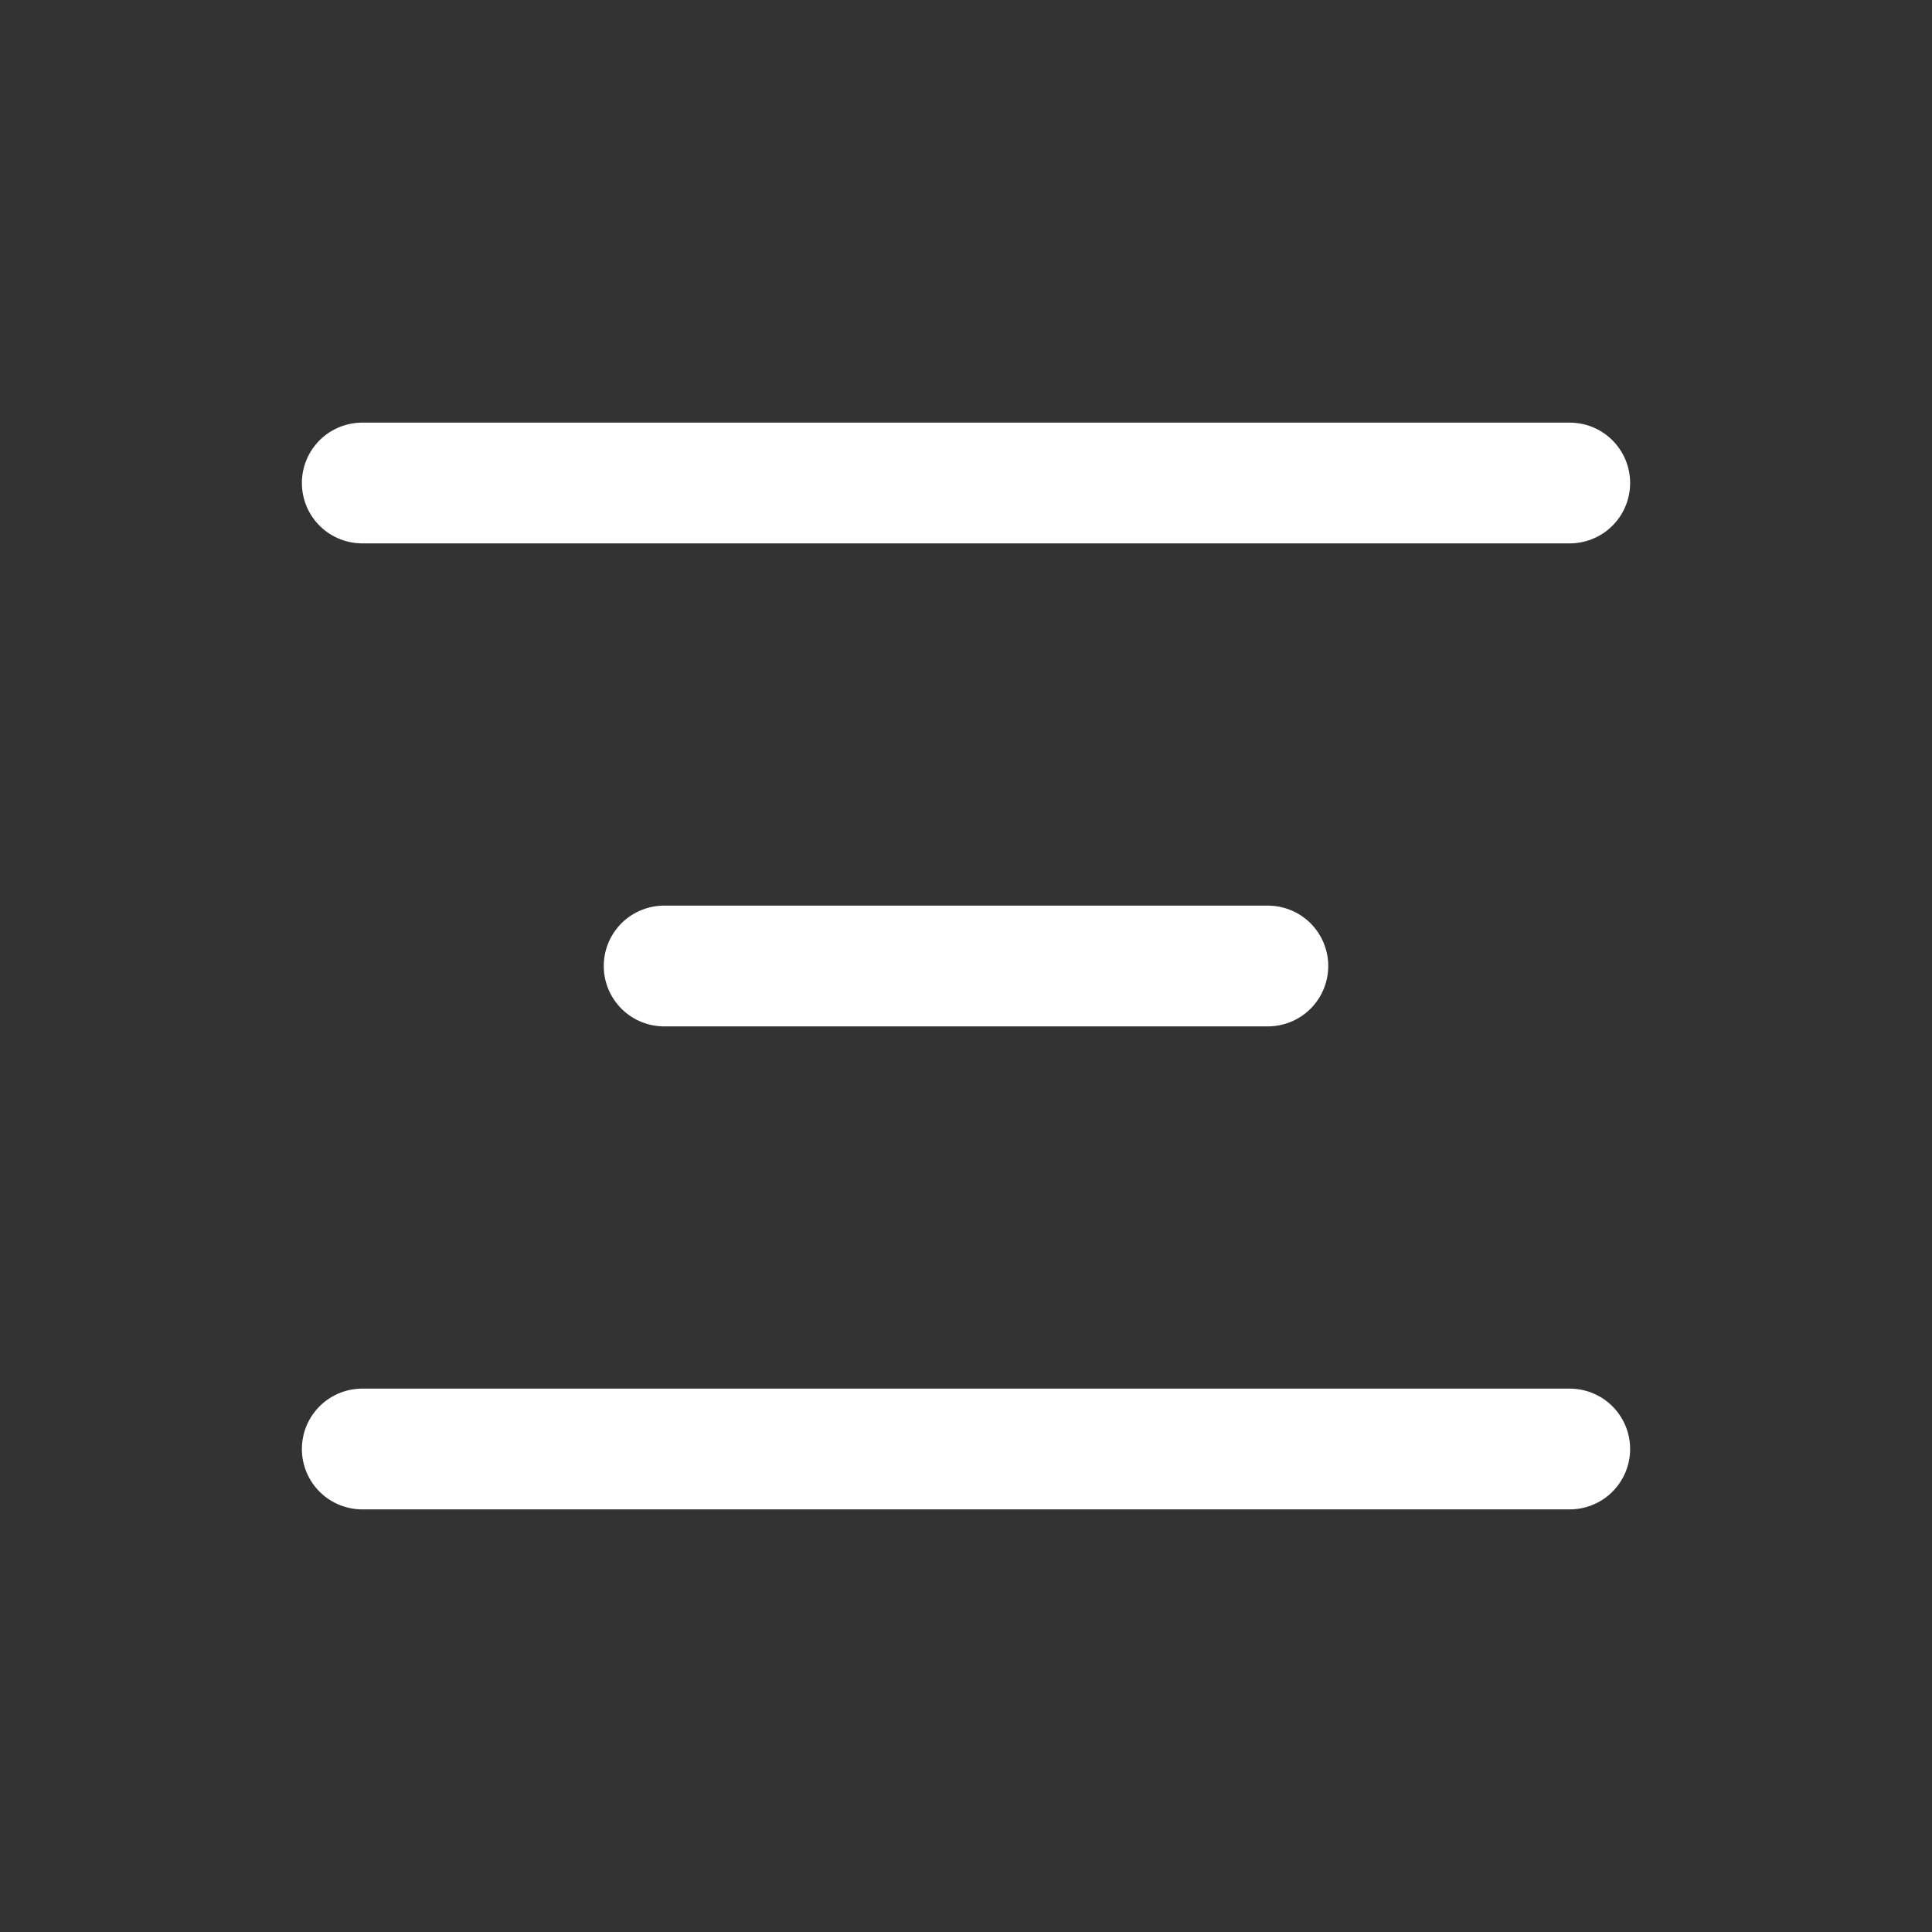
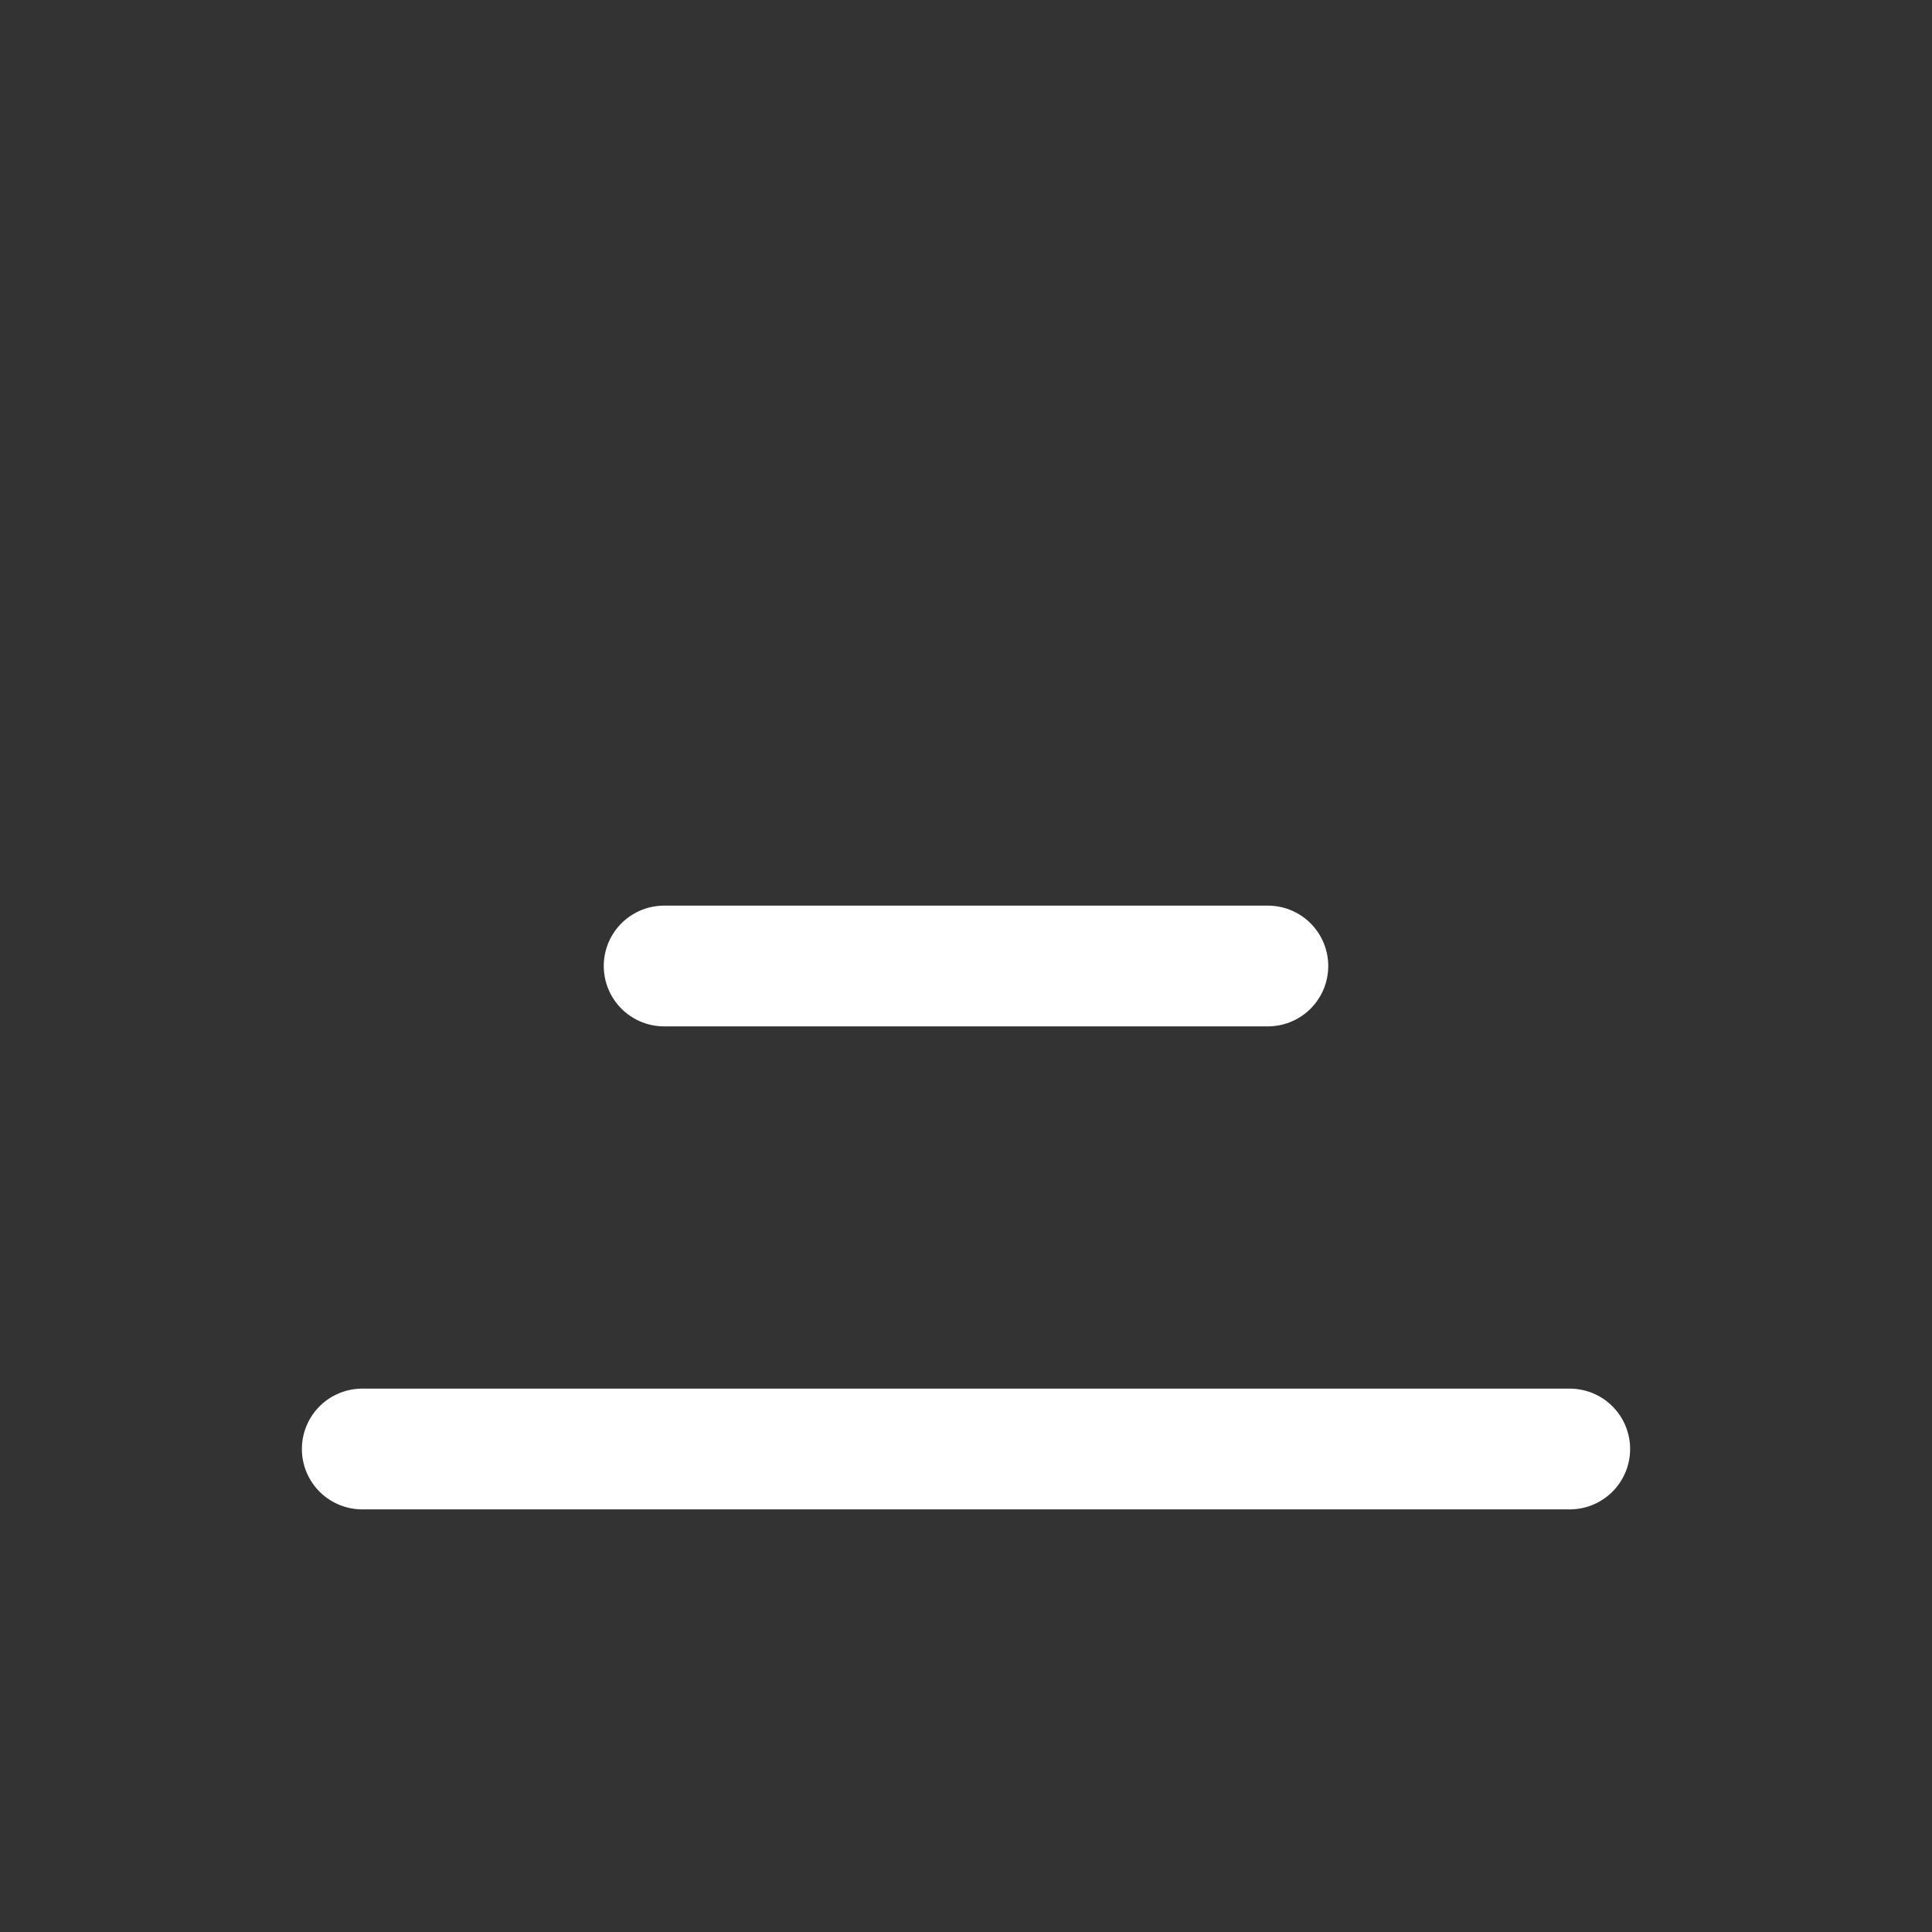
<svg xmlns="http://www.w3.org/2000/svg" width="32" height="32" viewBox="0 0 32 32" fill="none">
  <rect x="0" y="0" width="32" height="32" fill="#333333" stroke="none" />
-   <path d="M6 8H26" stroke="white" stroke-width="2" stroke-linecap="round" />
  <path d="M11 16H21" stroke="white" stroke-width="2" stroke-linecap="round" />
  <path d="M6 24L26 24" stroke="white" stroke-width="2" stroke-linecap="round" />
</svg>